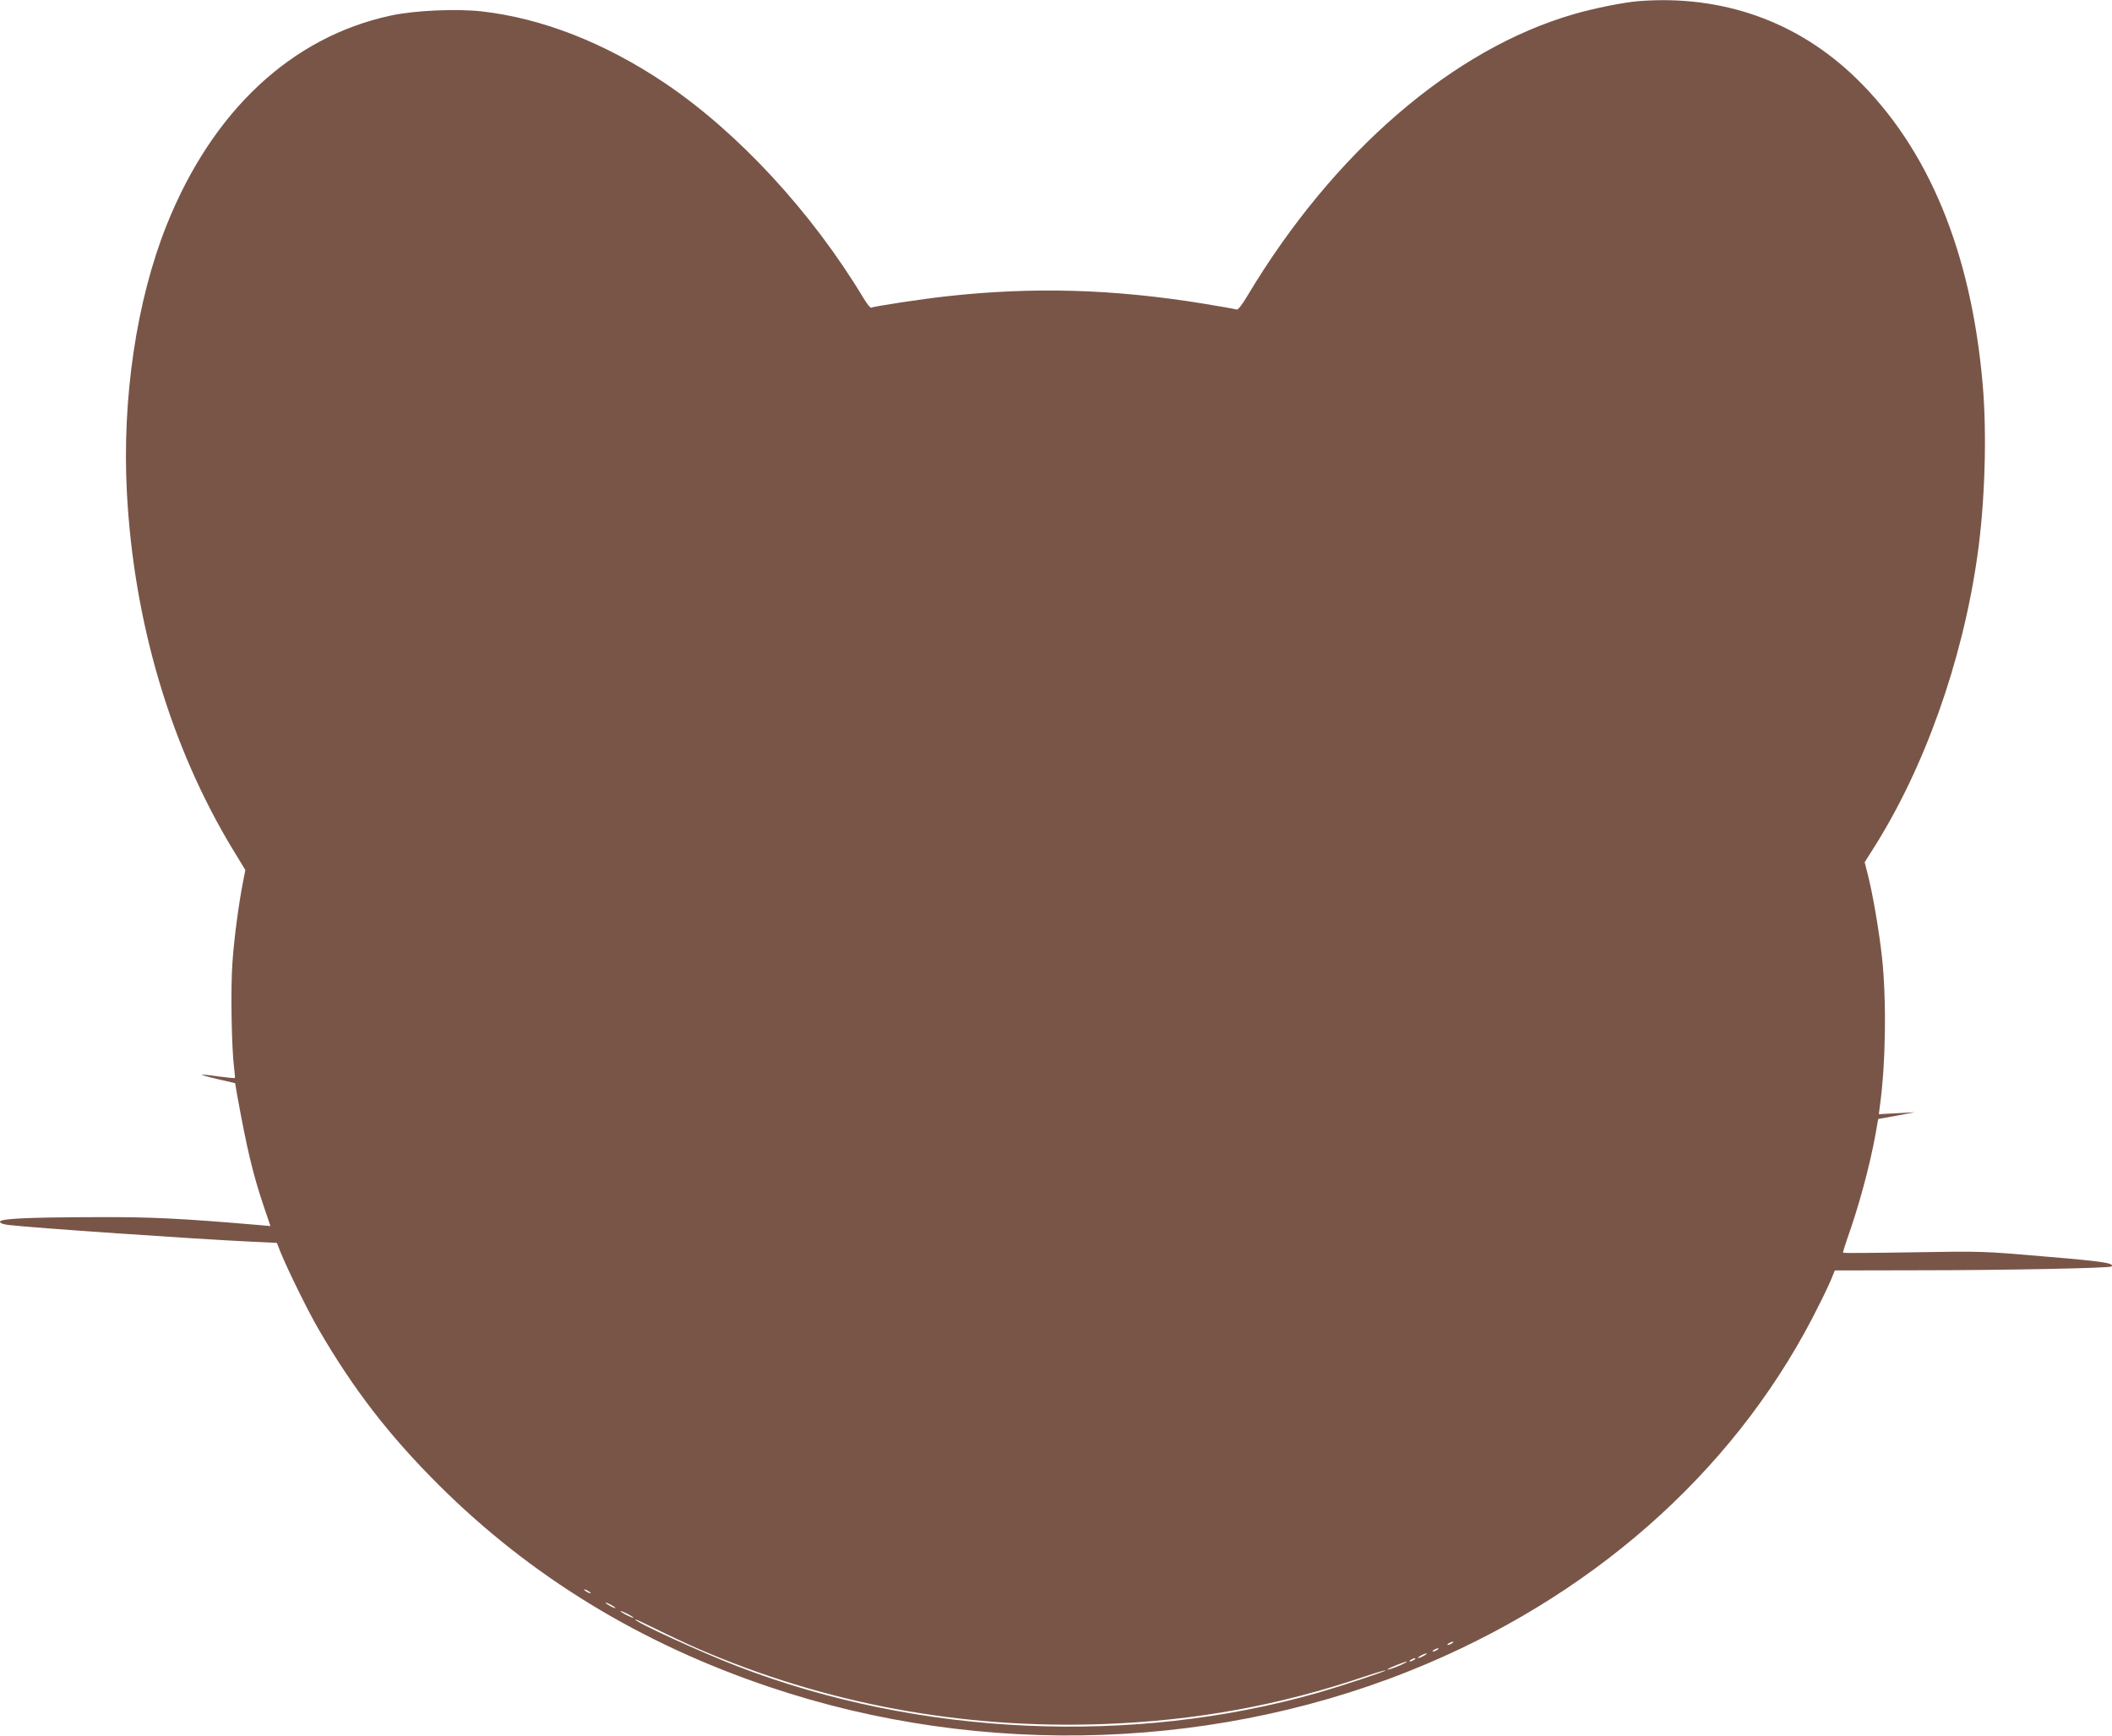
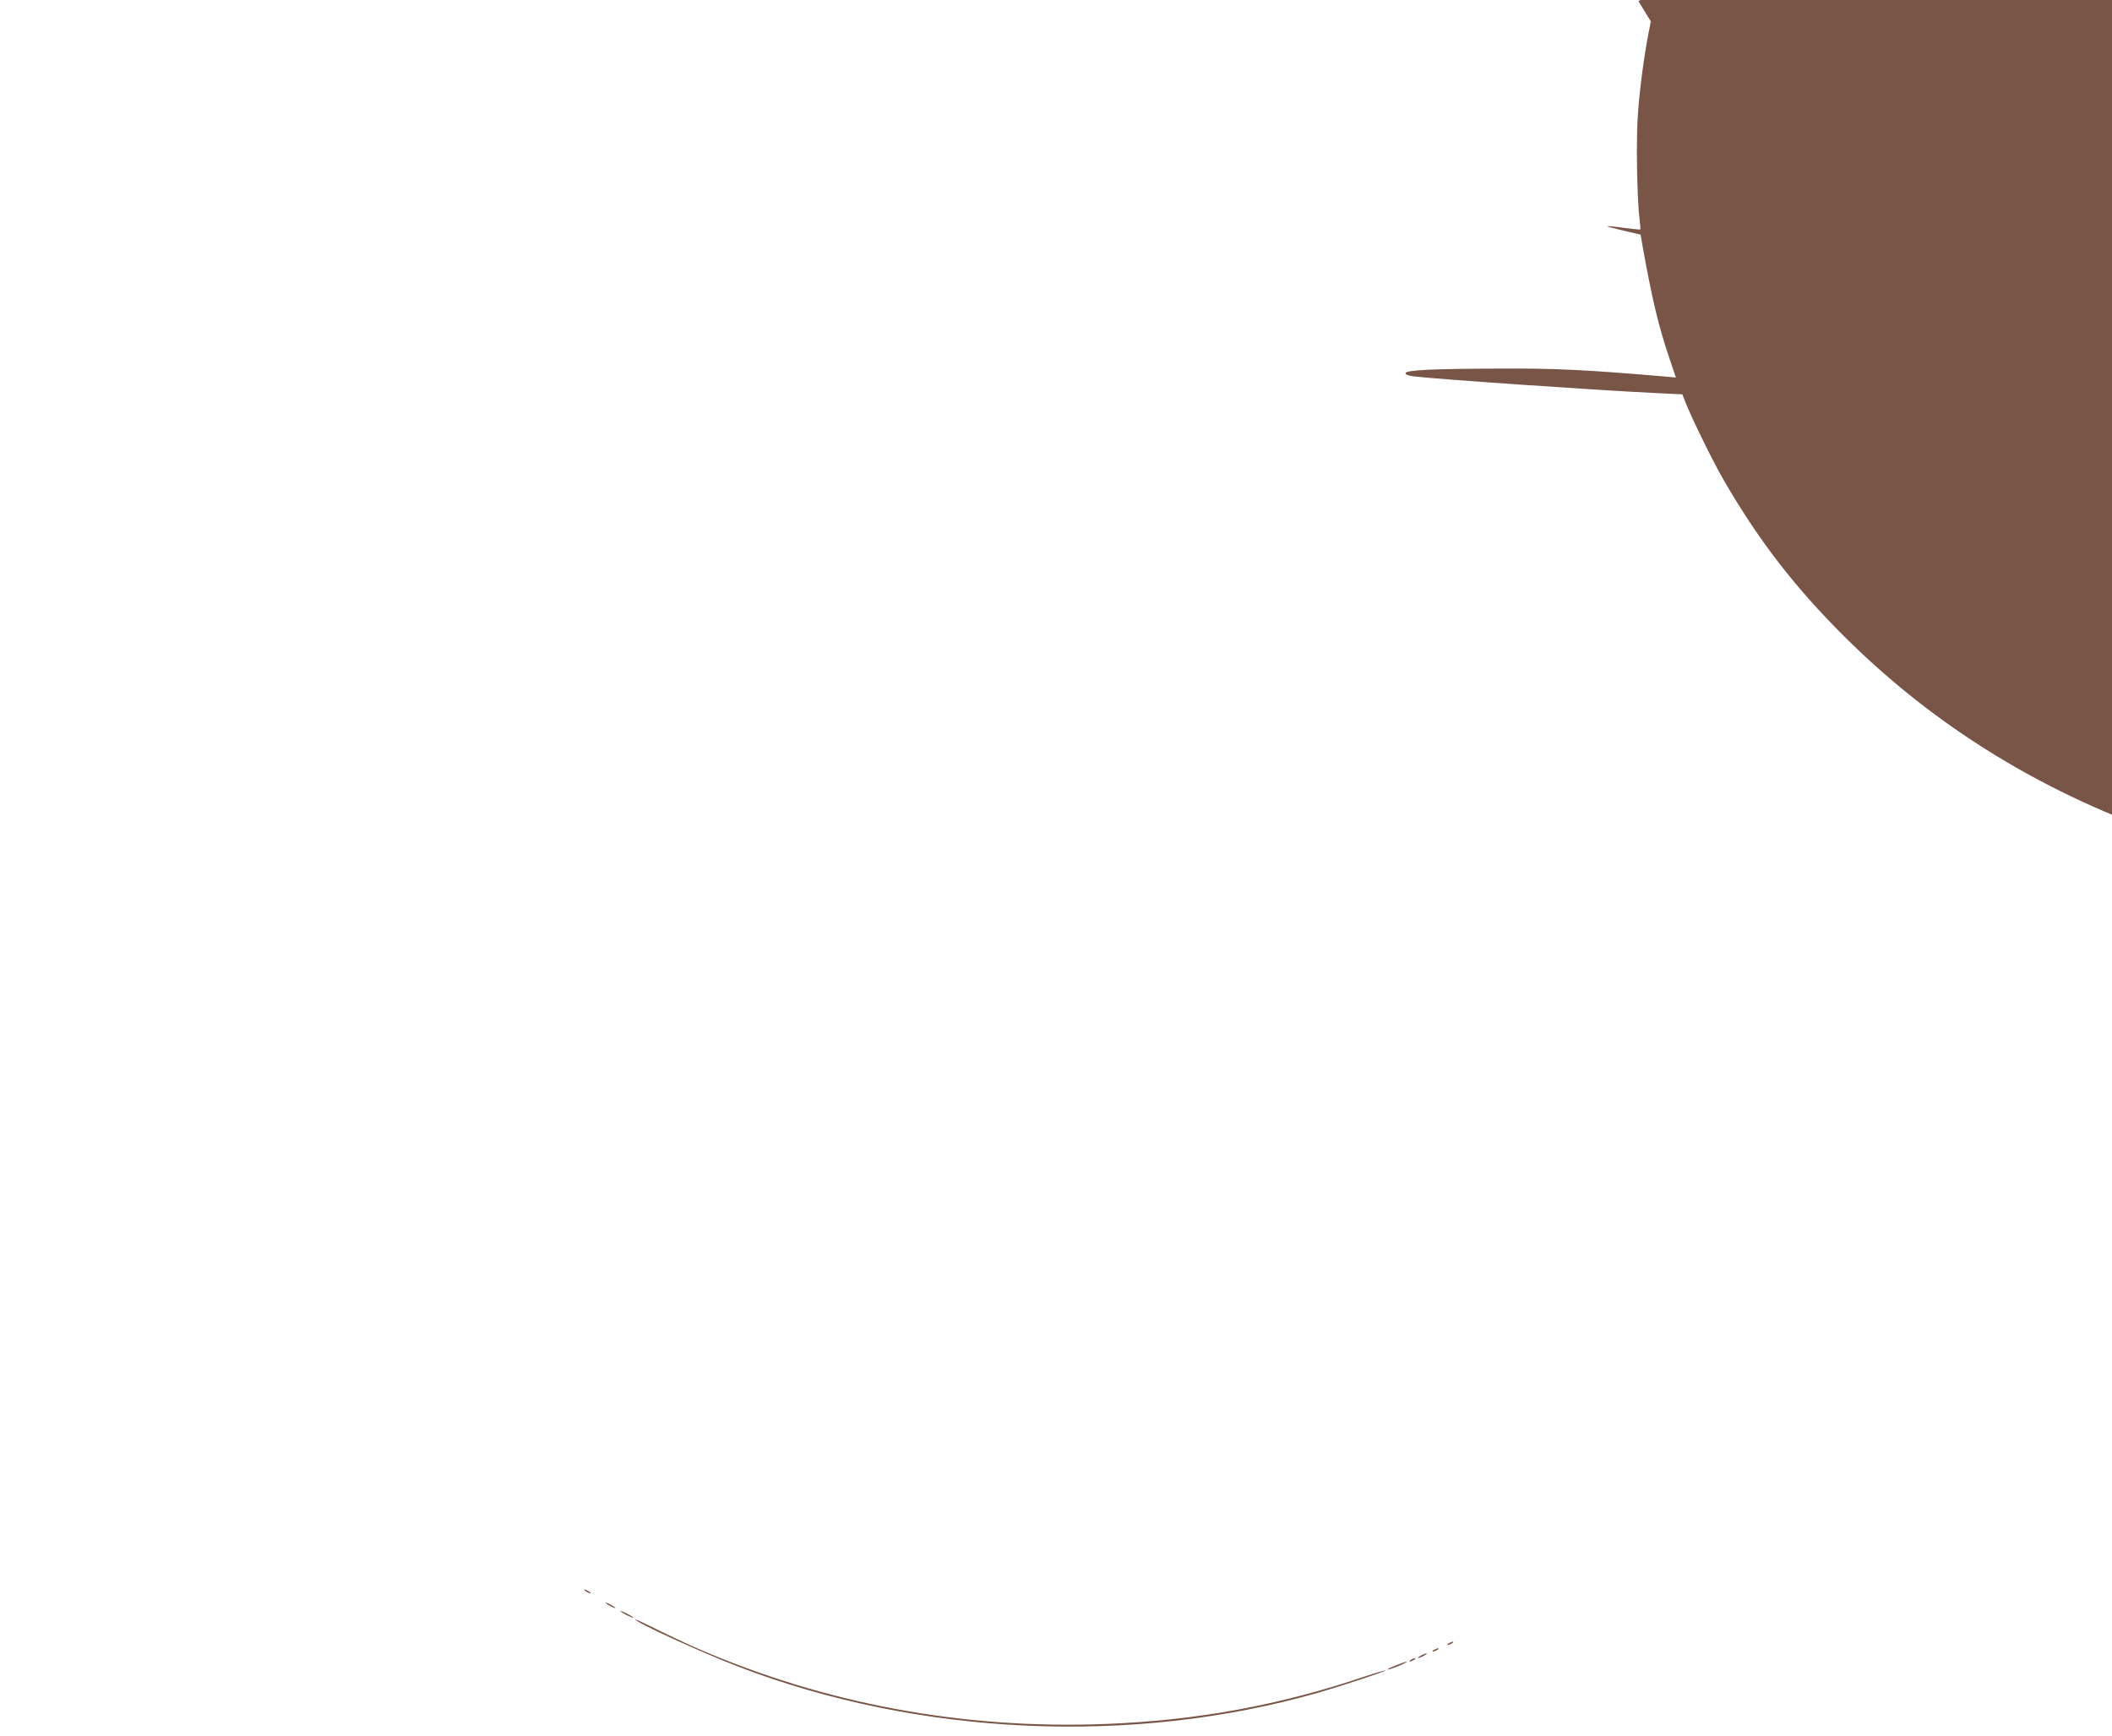
<svg xmlns="http://www.w3.org/2000/svg" version="1.0" width="1280pt" height="1052pt" viewBox="0 0 1280 1052" preserveAspectRatio="xMidYMid meet">
  <g transform="translate(0,1052) scale(0.1,-0.1)" fill="#795548" stroke="none">
-     <path d="M9930 10513 c-88 -7 -269 -43 -389 -78 -734 -211 -1459 -836 -1981 -1708 -35 -59 -57 -86 -66 -83 -8 3 -96 19 -196 35 -546 89 -1033 104 -1563 45 -148 -16 -442 -61 -455 -69 -5 -3 -25 23 -46 57 -312 520 -761 1006 -1204 1304 -363 244 -743 393 -1110 435 -155 17 -406 6 -550 -25 -603 -129 -1083 -578 -1360 -1270 -183 -458 -271 -1052 -241 -1621 42 -790 266 -1543 643 -2165 l75 -123 -14 -71 c-27 -140 -53 -333 -64 -486 -12 -154 -6 -522 10 -643 4 -32 6 -59 4 -61 -2 -1 -47 3 -100 10 -53 8 -98 12 -100 10 -2 -2 43 -14 99 -27 l103 -24 12 -70 c59 -326 95 -479 162 -678 l40 -118 -67 6 c-480 41 -663 50 -997 48 -418 -1 -575 -9 -575 -28 0 -8 18 -15 48 -19 138 -17 1141 -86 1483 -102 l147 -7 22 -56 c45 -110 167 -358 230 -466 211 -364 428 -645 729 -945 556 -554 1223 -962 2006 -1225 1294 -436 2749 -384 3985 142 1070 455 1908 1224 2379 2183 32 63 65 134 74 158 l17 42 482 1 c540 0 1185 13 1195 23 20 20 -50 31 -398 60 -382 33 -386 33 -804 26 -231 -4 -422 -5 -424 -3 -3 2 8 38 23 81 70 195 137 442 172 633 l17 97 111 20 111 21 -109 -6 -109 -6 6 48 c36 257 41 646 13 903 -18 163 -55 379 -86 502 l-19 74 48 76 c312 489 544 1139 635 1780 46 319 59 739 32 1043 -70 802 -328 1426 -767 1853 -355 345 -812 507 -1319 467z m-6350 -9649 c0 -2 -9 0 -20 6 -11 6 -20 13 -20 16 0 2 9 0 20 -6 11 -6 20 -13 20 -16z m150 -90 c0 -2 -13 2 -30 11 -16 9 -30 18 -30 21 0 2 14 -2 30 -11 17 -9 30 -18 30 -21z m110 -59 c0 -3 -18 4 -40 15 -22 11 -40 23 -40 25 0 3 18 -4 40 -15 22 -11 40 -23 40 -25z m385 -185 c773 -336 1608 -491 2468 -459 557 21 1061 113 1581 289 66 22 121 38 123 36 5 -5 -265 -94 -407 -135 -1126 -322 -2422 -264 -3521 160 -223 86 -619 267 -619 284 0 3 57 -24 128 -59 70 -35 181 -87 247 -116z m4575 30 c-8 -5 -19 -10 -25 -10 -5 0 -3 5 5 10 8 5 20 10 25 10 6 0 3 -5 -5 -10z m-90 -40 c-8 -5 -19 -10 -25 -10 -5 0 -3 5 5 10 8 5 20 10 25 10 6 0 3 -5 -5 -10z m-80 -35 c-14 -8 -29 -14 -35 -14 -5 0 1 6 15 14 14 8 30 14 35 14 6 0 -1 -6 -15 -14z m-60 -25 c-8 -5 -19 -10 -25 -10 -5 0 -3 5 5 10 8 5 20 10 25 10 6 0 3 -5 -5 -10z m-75 -29 c-47 -21 -92 -36 -85 -28 7 8 103 46 115 46 6 0 -8 -8 -30 -18z" />
+     <path d="M9930 10513 l75 -123 -14 -71 c-27 -140 -53 -333 -64 -486 -12 -154 -6 -522 10 -643 4 -32 6 -59 4 -61 -2 -1 -47 3 -100 10 -53 8 -98 12 -100 10 -2 -2 43 -14 99 -27 l103 -24 12 -70 c59 -326 95 -479 162 -678 l40 -118 -67 6 c-480 41 -663 50 -997 48 -418 -1 -575 -9 -575 -28 0 -8 18 -15 48 -19 138 -17 1141 -86 1483 -102 l147 -7 22 -56 c45 -110 167 -358 230 -466 211 -364 428 -645 729 -945 556 -554 1223 -962 2006 -1225 1294 -436 2749 -384 3985 142 1070 455 1908 1224 2379 2183 32 63 65 134 74 158 l17 42 482 1 c540 0 1185 13 1195 23 20 20 -50 31 -398 60 -382 33 -386 33 -804 26 -231 -4 -422 -5 -424 -3 -3 2 8 38 23 81 70 195 137 442 172 633 l17 97 111 20 111 21 -109 -6 -109 -6 6 48 c36 257 41 646 13 903 -18 163 -55 379 -86 502 l-19 74 48 76 c312 489 544 1139 635 1780 46 319 59 739 32 1043 -70 802 -328 1426 -767 1853 -355 345 -812 507 -1319 467z m-6350 -9649 c0 -2 -9 0 -20 6 -11 6 -20 13 -20 16 0 2 9 0 20 -6 11 -6 20 -13 20 -16z m150 -90 c0 -2 -13 2 -30 11 -16 9 -30 18 -30 21 0 2 14 -2 30 -11 17 -9 30 -18 30 -21z m110 -59 c0 -3 -18 4 -40 15 -22 11 -40 23 -40 25 0 3 18 -4 40 -15 22 -11 40 -23 40 -25z m385 -185 c773 -336 1608 -491 2468 -459 557 21 1061 113 1581 289 66 22 121 38 123 36 5 -5 -265 -94 -407 -135 -1126 -322 -2422 -264 -3521 160 -223 86 -619 267 -619 284 0 3 57 -24 128 -59 70 -35 181 -87 247 -116z m4575 30 c-8 -5 -19 -10 -25 -10 -5 0 -3 5 5 10 8 5 20 10 25 10 6 0 3 -5 -5 -10z m-90 -40 c-8 -5 -19 -10 -25 -10 -5 0 -3 5 5 10 8 5 20 10 25 10 6 0 3 -5 -5 -10z m-80 -35 c-14 -8 -29 -14 -35 -14 -5 0 1 6 15 14 14 8 30 14 35 14 6 0 -1 -6 -15 -14z m-60 -25 c-8 -5 -19 -10 -25 -10 -5 0 -3 5 5 10 8 5 20 10 25 10 6 0 3 -5 -5 -10z m-75 -29 c-47 -21 -92 -36 -85 -28 7 8 103 46 115 46 6 0 -8 -8 -30 -18z" />
  </g>
</svg>